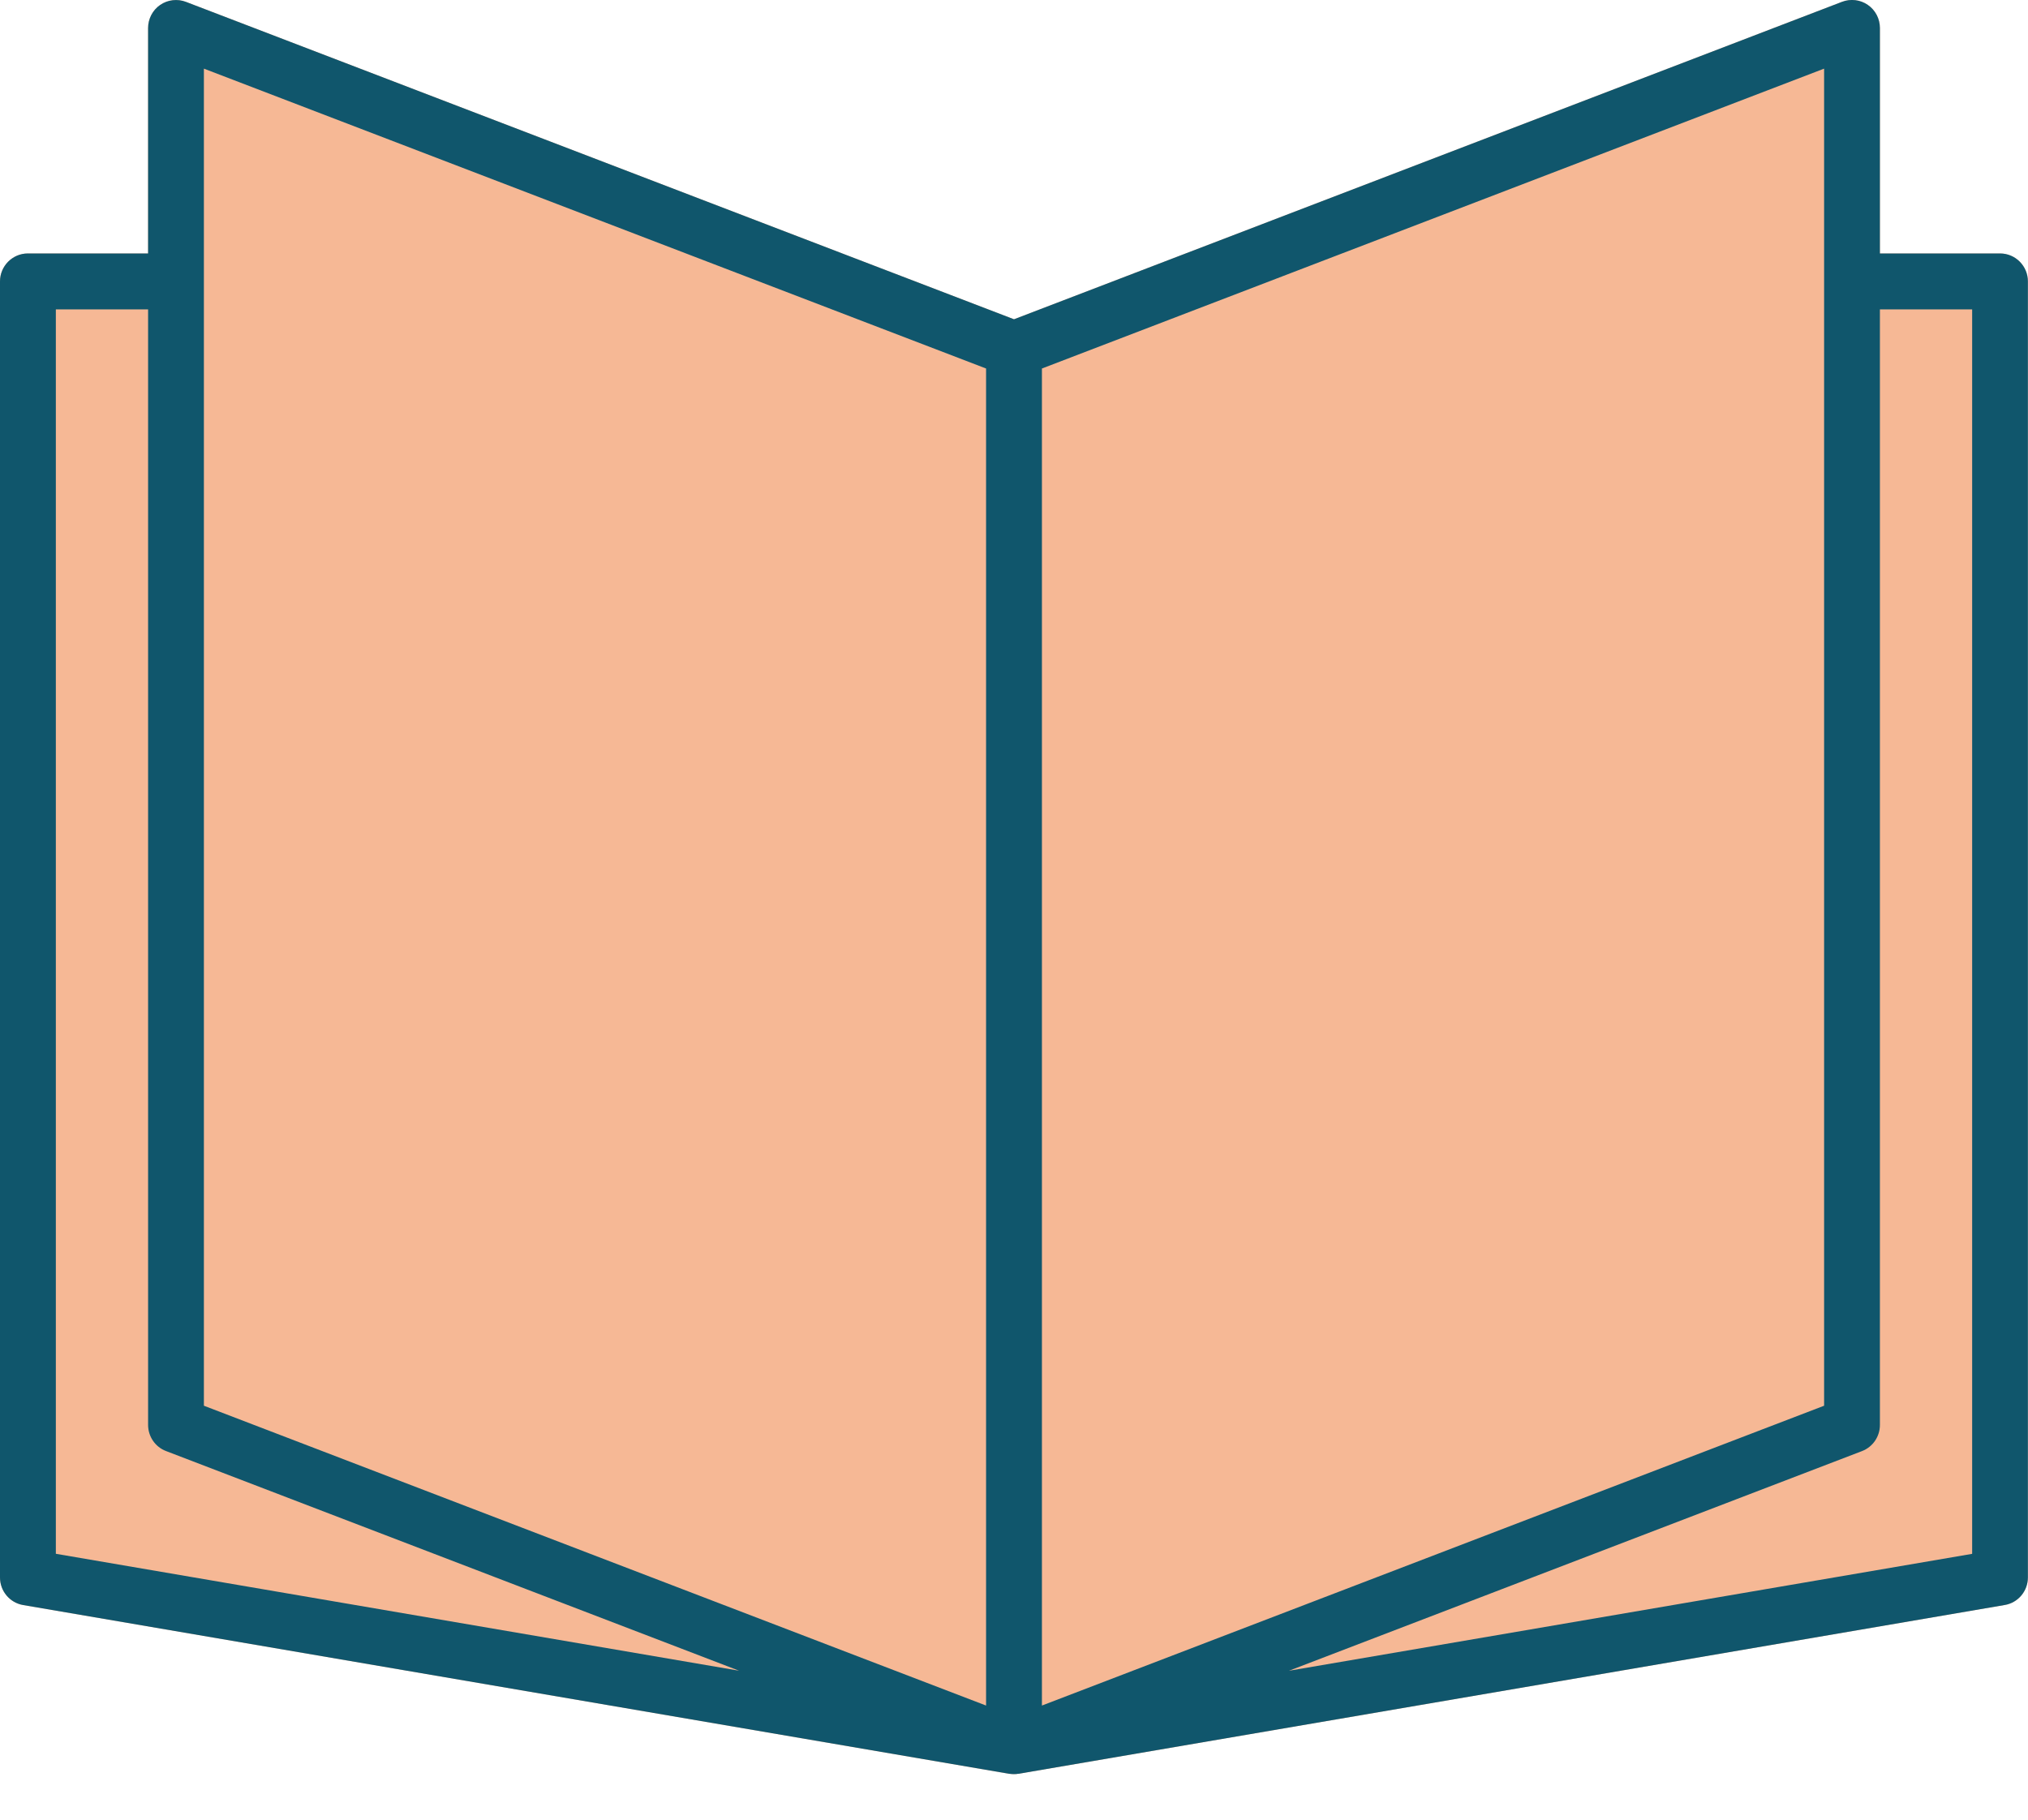
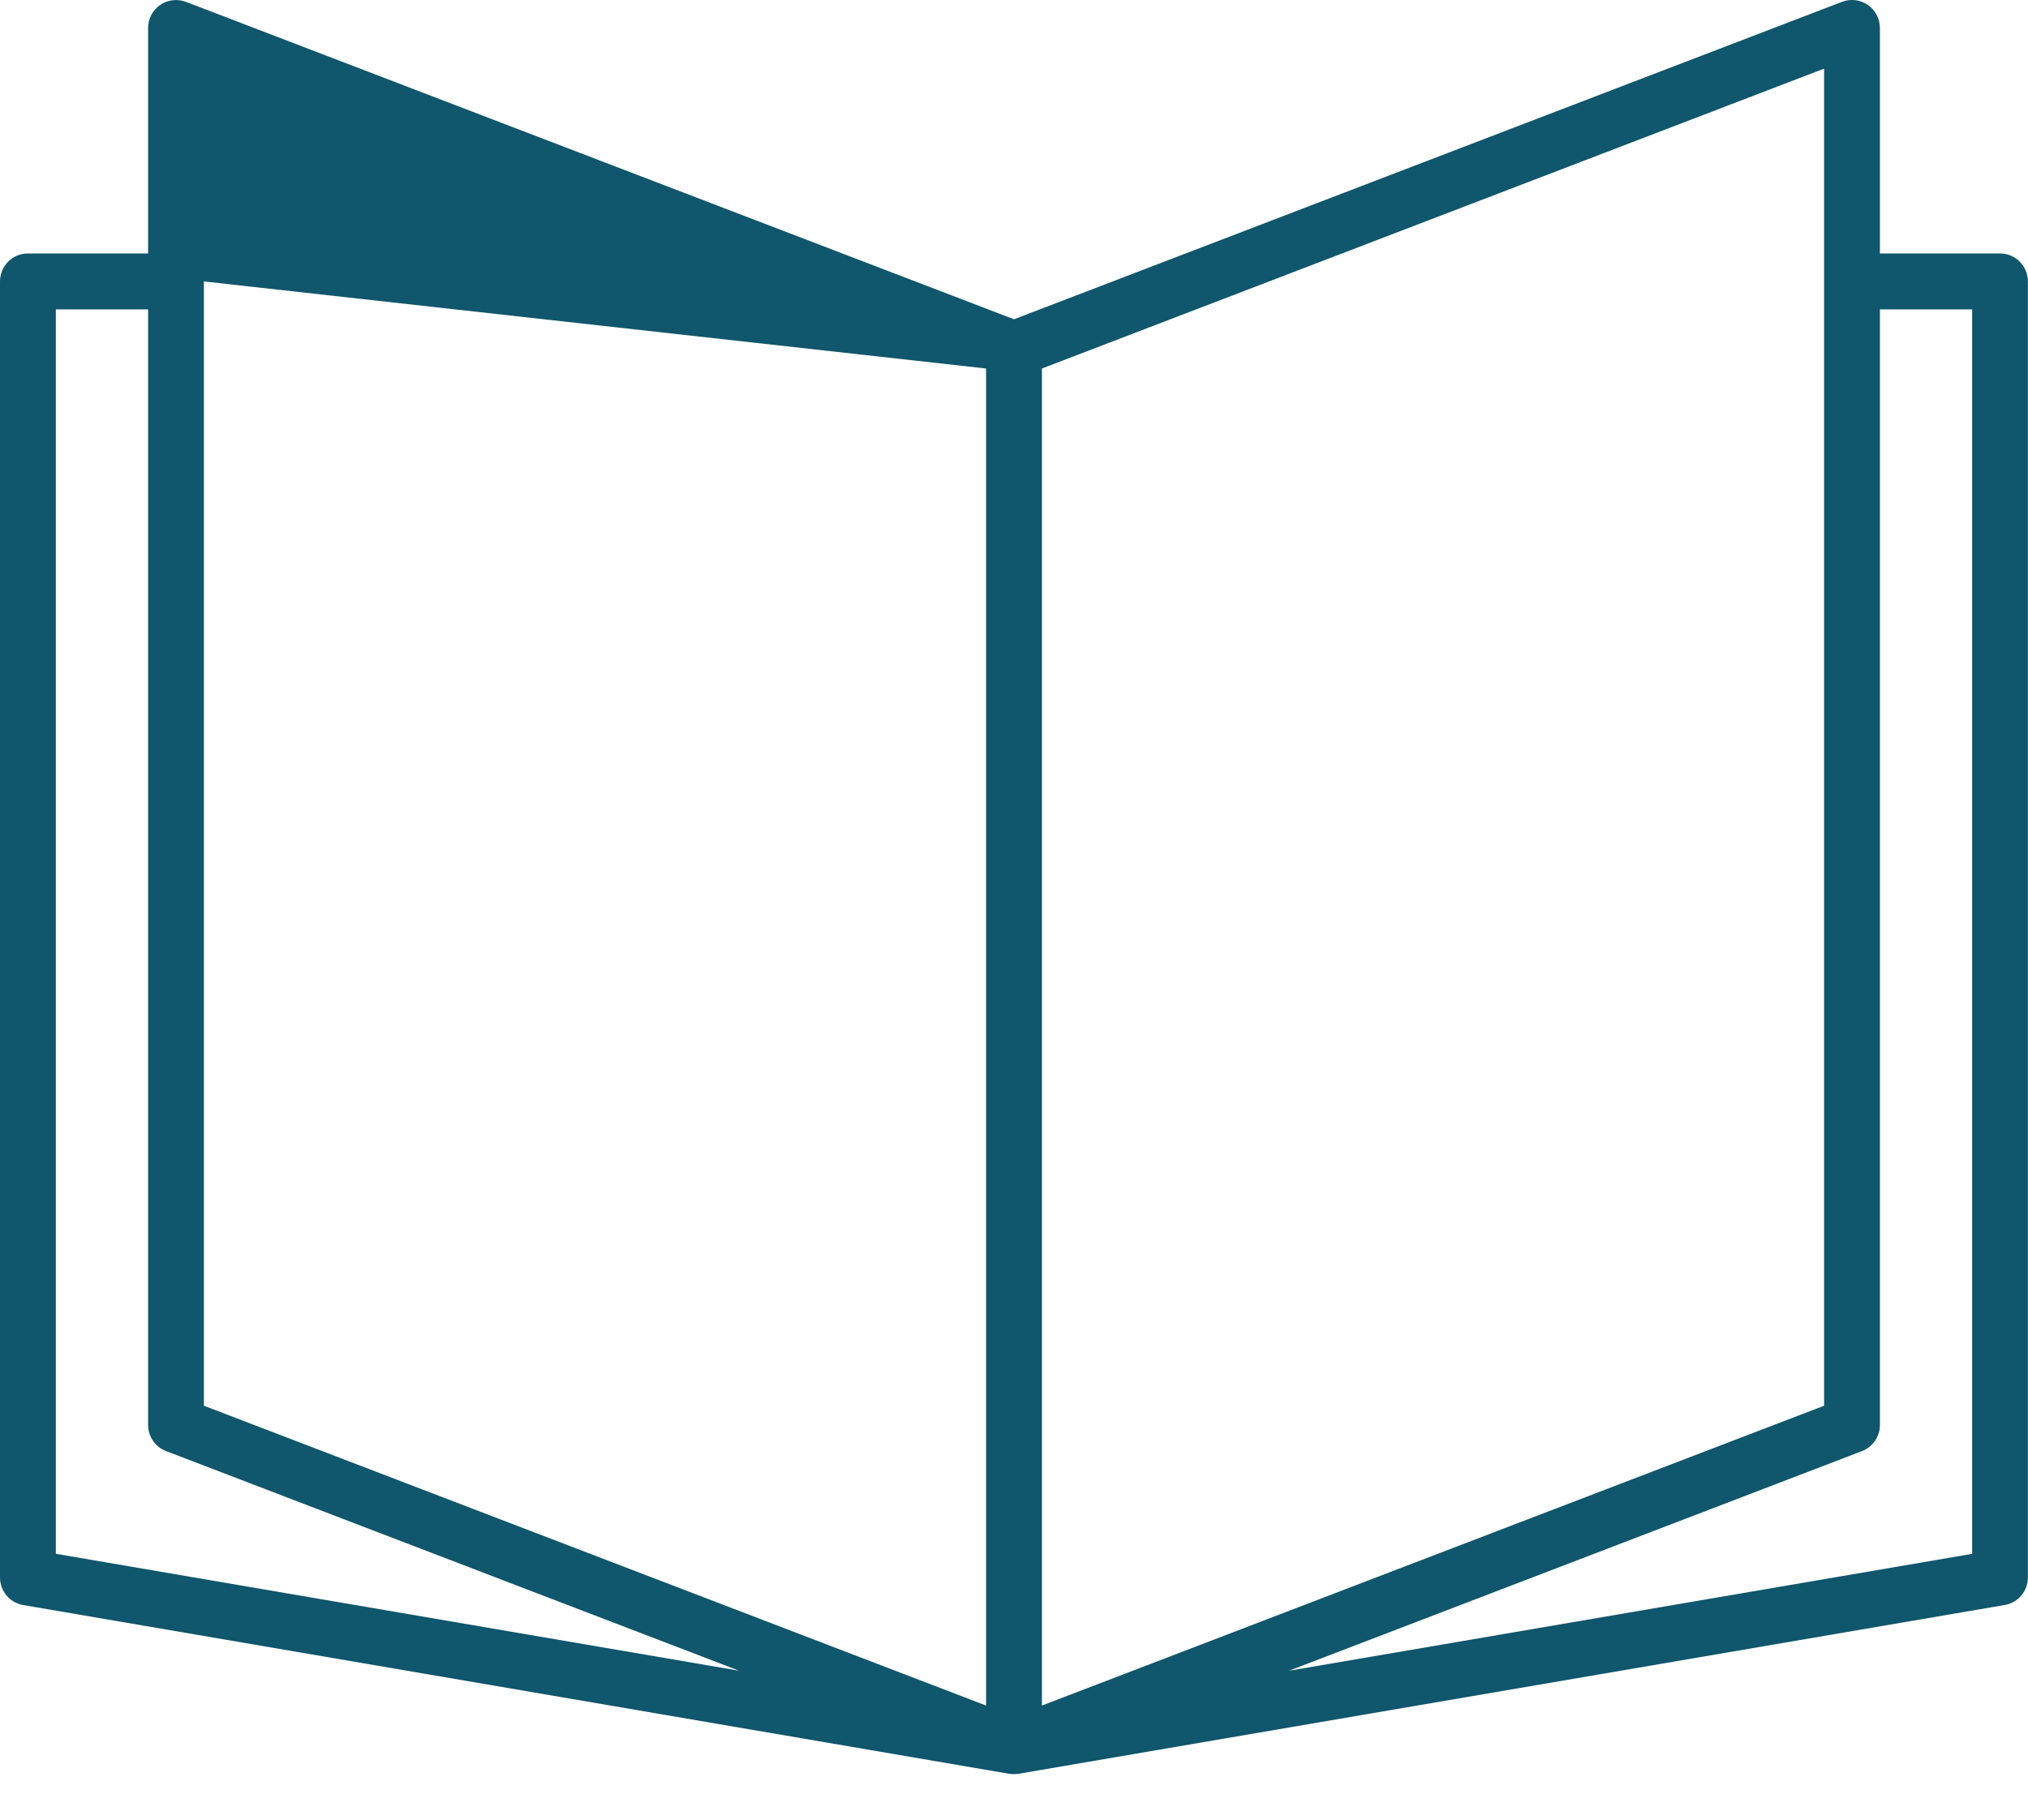
<svg xmlns="http://www.w3.org/2000/svg" width="39" height="35" viewBox="0 0 39 35" fill="none">
  <g clip-path="url(#clip0_27_153)">
-     <path d="M38.464 4.875H36.152V0.538C36.152 0.361 36.065 0.194 35.919 0.094C35.774 -0.006 35.589 -0.028 35.424 0.035L19.5 6.141L3.576 0.036C3.411 -0.027 3.226 -0.005 3.08 0.095C2.935 0.195 2.848 0.362 2.848 0.539V4.875H0.536C0.24 4.875 0 5.117 0 5.413V30.341C0 30.604 0.188 30.828 0.446 30.872L19.409 34.118C19.409 34.118 19.414 34.118 19.417 34.118C19.42 34.118 19.423 34.118 19.426 34.119C19.43 34.119 19.433 34.119 19.436 34.12C19.442 34.12 19.448 34.122 19.453 34.122C19.468 34.123 19.484 34.124 19.498 34.124C19.514 34.124 19.53 34.124 19.546 34.122C19.551 34.122 19.556 34.121 19.56 34.12C19.564 34.12 19.567 34.119 19.572 34.118C19.575 34.118 19.579 34.118 19.582 34.117H19.589L38.552 30.871C38.81 30.828 38.998 30.603 38.998 30.34V5.413C38.998 5.116 38.758 4.875 38.462 4.875L38.464 4.875Z" fill="#F6B895" />
    <g clip-path="url(#clip1_27_153)">
-       <path d="M38.464 4.875H36.152V0.538C36.152 0.361 36.065 0.194 35.919 0.094C35.774 -0.006 35.589 -0.028 35.424 0.035L19.5 6.141L3.576 0.036C3.411 -0.027 3.226 -0.005 3.08 0.095C2.935 0.195 2.848 0.362 2.848 0.539V4.875H0.536C0.24 4.875 0 5.117 0 5.413V30.341C0 30.604 0.188 30.828 0.446 30.872L19.409 34.118C19.409 34.118 19.414 34.118 19.417 34.118C19.42 34.118 19.423 34.118 19.426 34.119C19.43 34.119 19.433 34.119 19.436 34.12C19.442 34.12 19.448 34.122 19.453 34.122C19.468 34.123 19.484 34.124 19.498 34.124C19.514 34.124 19.53 34.124 19.546 34.122C19.551 34.122 19.556 34.121 19.56 34.12C19.564 34.12 19.567 34.119 19.572 34.118C19.575 34.118 19.579 34.118 19.582 34.117C19.584 34.117 19.587 34.117 19.589 34.117L38.552 30.871C38.81 30.828 38.998 30.603 38.998 30.34V5.413C38.998 5.116 38.758 4.875 38.462 4.875L38.464 4.875ZM35.079 27.038L20.037 32.805V7.088L35.079 1.32V27.038ZM18.963 7.088V32.805C16.135 31.721 5.934 27.81 3.921 27.038V5.413V1.32L18.963 7.088ZM1.074 5.951H2.848V27.408C2.848 27.63 2.985 27.831 3.193 27.91L14.213 32.135L1.074 29.886V5.951ZM37.926 29.887L24.787 32.136L35.807 27.911C36.015 27.832 36.152 27.631 36.152 27.409V5.951H37.926V29.887Z" fill="#10566C" />
+       <path d="M38.464 4.875H36.152V0.538C36.152 0.361 36.065 0.194 35.919 0.094C35.774 -0.006 35.589 -0.028 35.424 0.035L19.5 6.141L3.576 0.036C3.411 -0.027 3.226 -0.005 3.08 0.095C2.935 0.195 2.848 0.362 2.848 0.539V4.875H0.536C0.24 4.875 0 5.117 0 5.413V30.341C0 30.604 0.188 30.828 0.446 30.872L19.409 34.118C19.409 34.118 19.414 34.118 19.417 34.118C19.42 34.118 19.423 34.118 19.426 34.119C19.43 34.119 19.433 34.119 19.436 34.12C19.442 34.12 19.448 34.122 19.453 34.122C19.468 34.123 19.484 34.124 19.498 34.124C19.514 34.124 19.53 34.124 19.546 34.122C19.551 34.122 19.556 34.121 19.56 34.12C19.564 34.12 19.567 34.119 19.572 34.118C19.575 34.118 19.579 34.118 19.582 34.117C19.584 34.117 19.587 34.117 19.589 34.117L38.552 30.871C38.81 30.828 38.998 30.603 38.998 30.34V5.413C38.998 5.116 38.758 4.875 38.462 4.875L38.464 4.875ZM35.079 27.038L20.037 32.805V7.088L35.079 1.32V27.038ZM18.963 7.088V32.805C16.135 31.721 5.934 27.81 3.921 27.038V5.413L18.963 7.088ZM1.074 5.951H2.848V27.408C2.848 27.63 2.985 27.831 3.193 27.91L14.213 32.135L1.074 29.886V5.951ZM37.926 29.887L24.787 32.136L35.807 27.911C36.015 27.832 36.152 27.631 36.152 27.409V5.951H37.926V29.887Z" fill="#10566C" />
    </g>
  </g>
  <defs>
    <clipPath id="clip0_27_153">
      <rect width="39" height="34.125" fill="white" />
    </clipPath>
    <clipPath id="clip1_27_153">
      <rect width="39" height="34.125" fill="white" />
    </clipPath>
  </defs>
</svg>